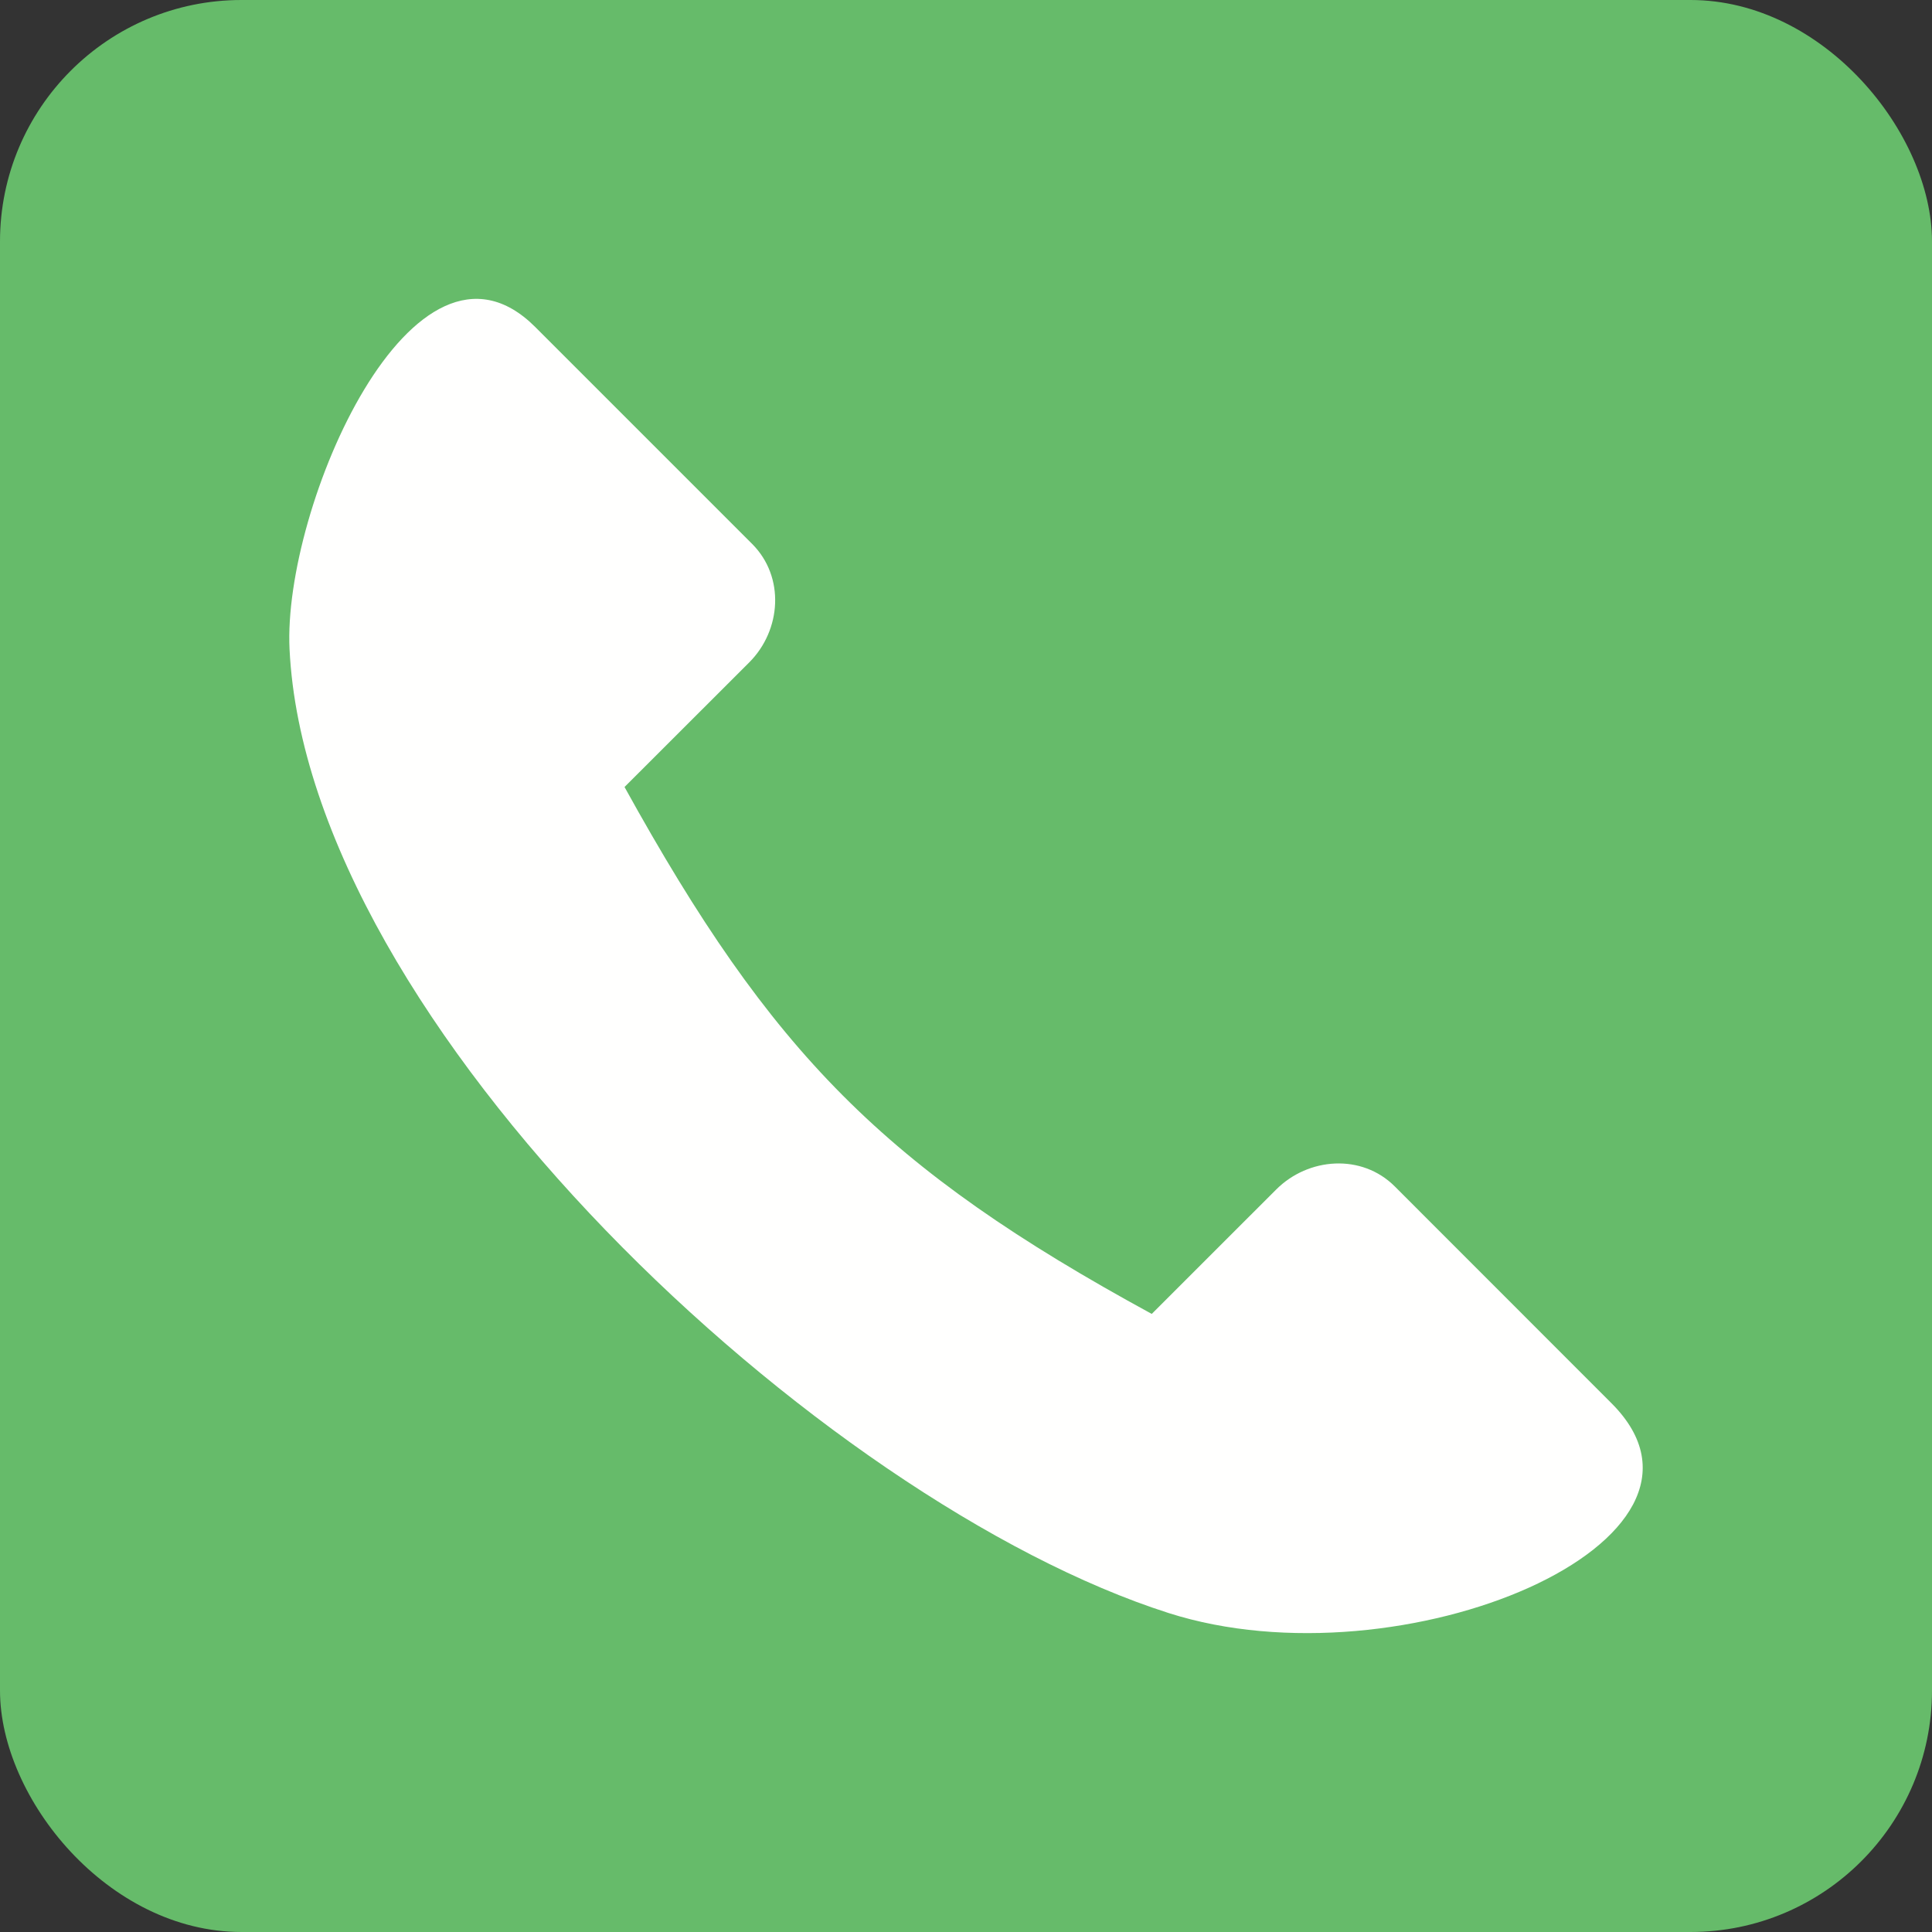
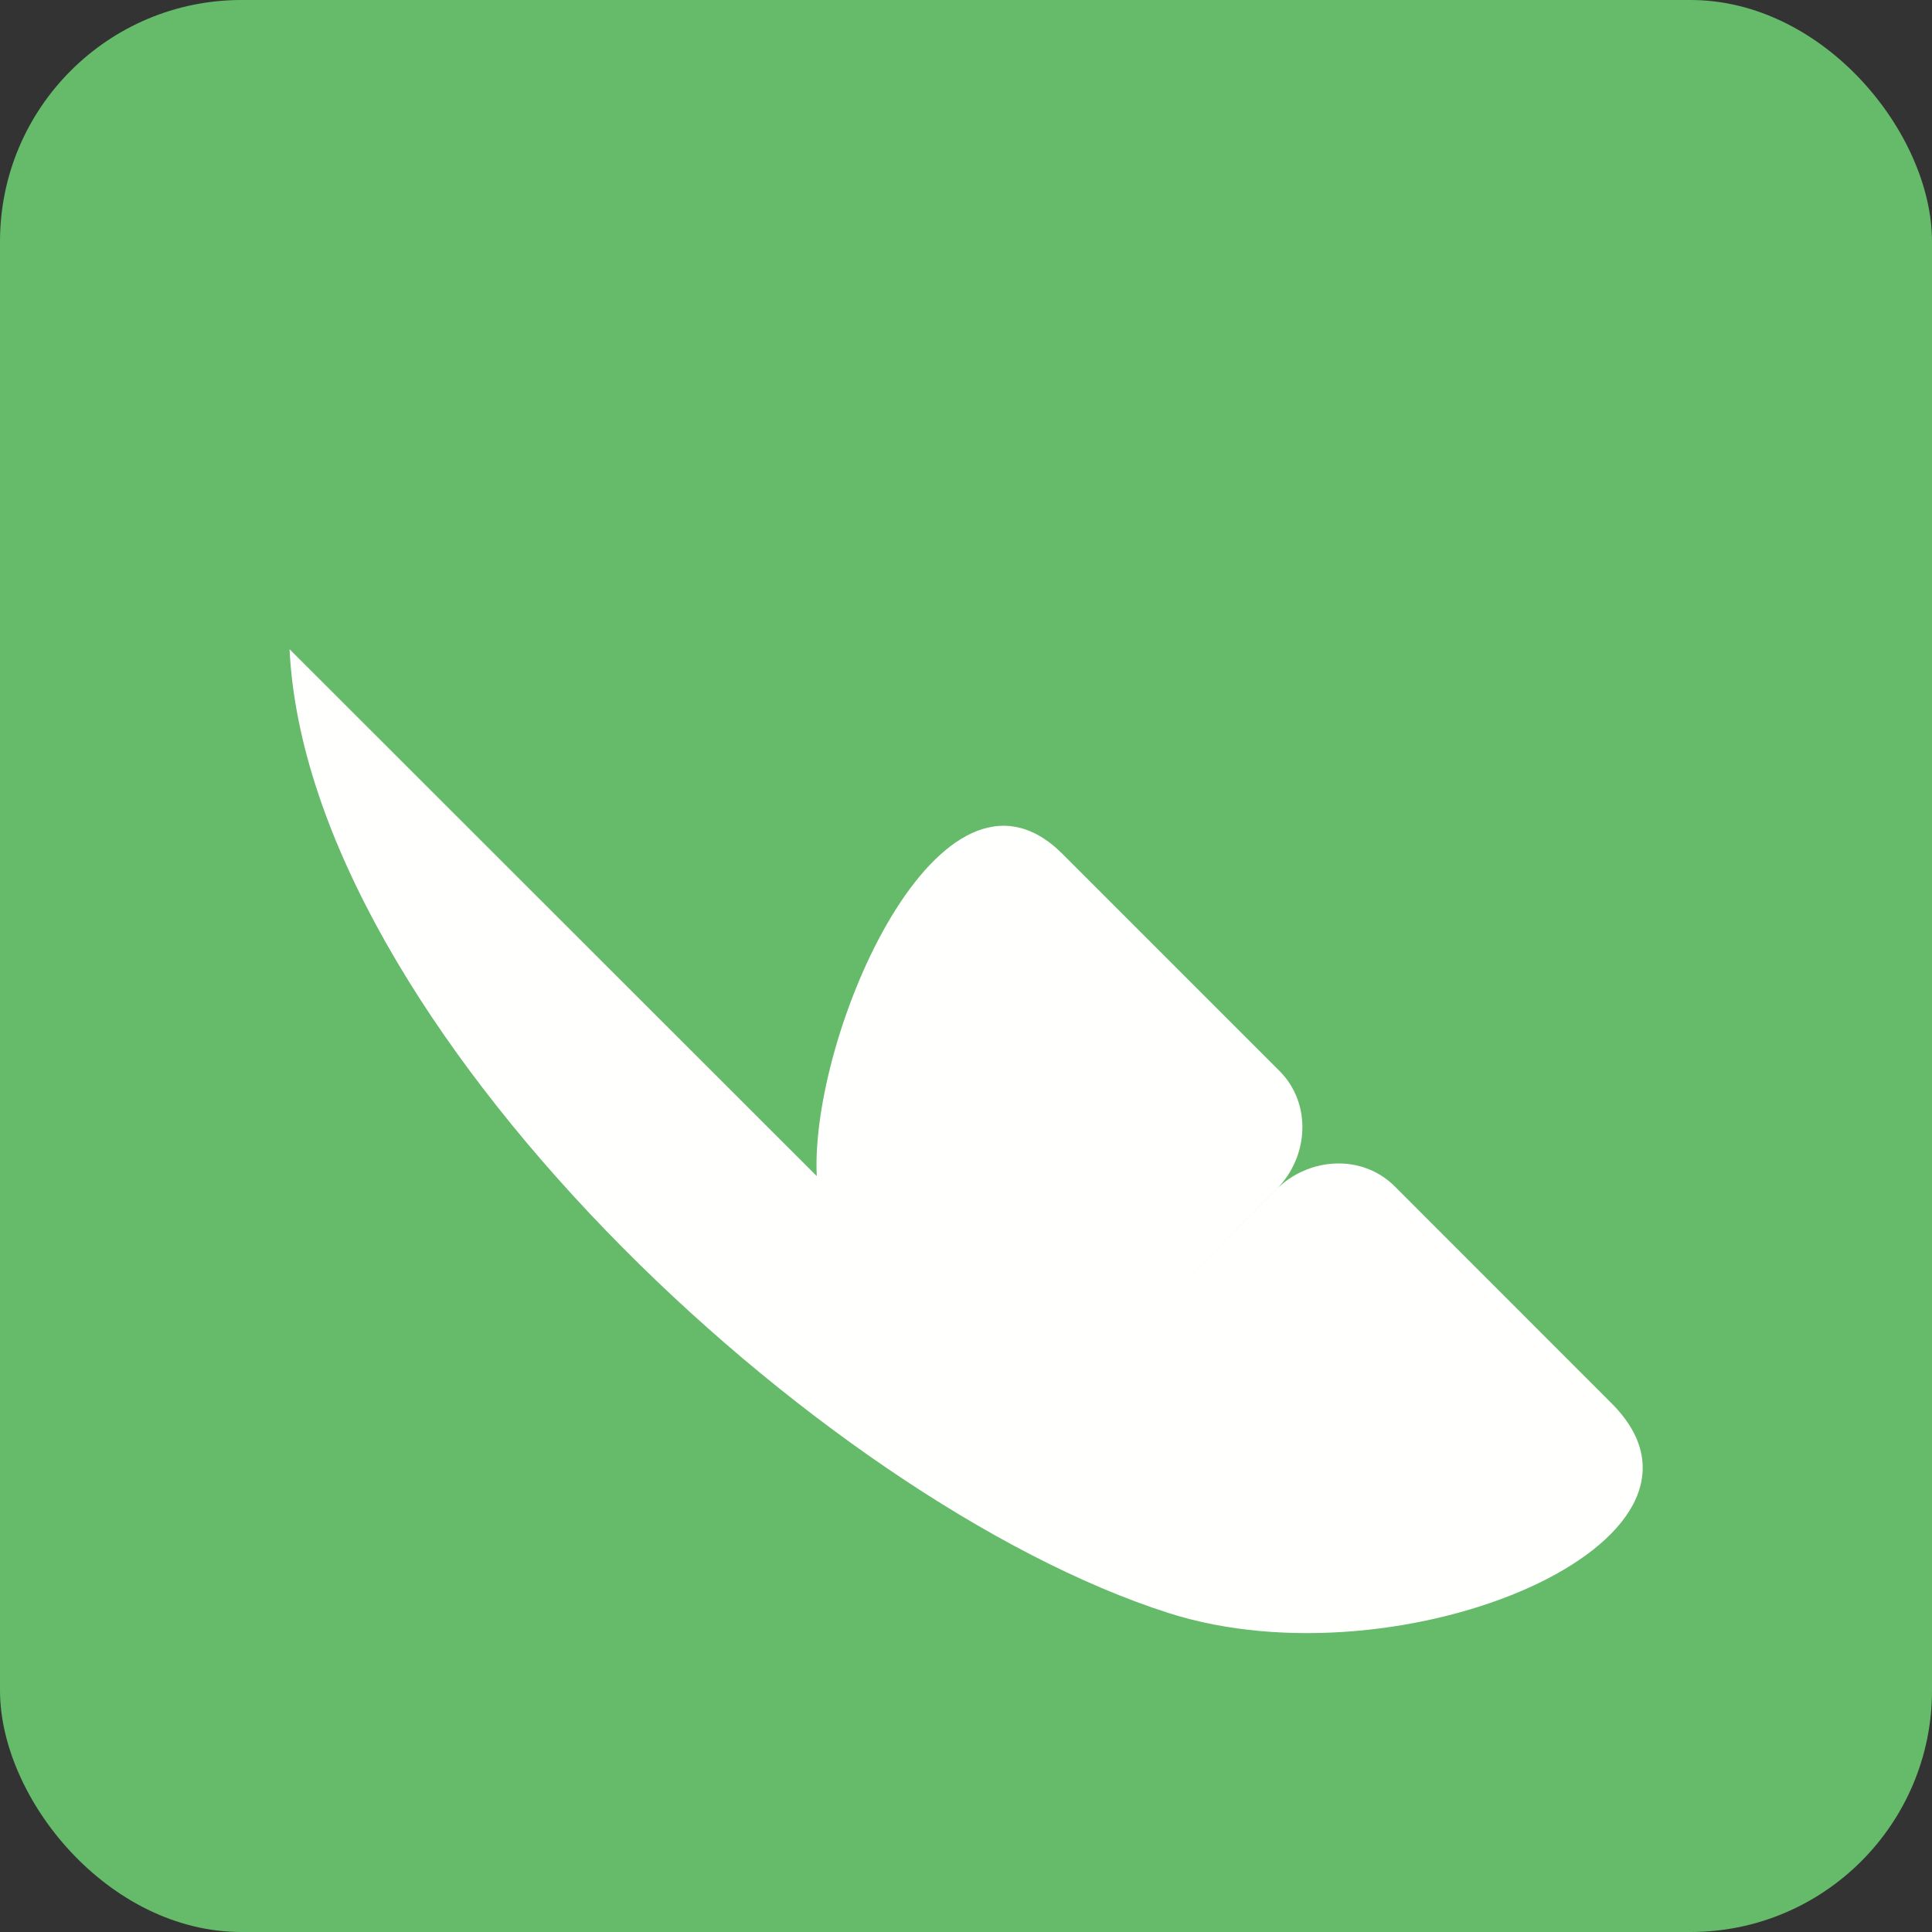
<svg xmlns="http://www.w3.org/2000/svg" xml:space="preserve" width="2048px" height="2048px" style="shape-rendering:geometricPrecision; text-rendering:geometricPrecision; image-rendering:optimizeQuality; fill-rule:evenodd; clip-rule:evenodd" viewBox="0 0 2048 2048">
  <rect x="0" y="0" width="2048" height="2048" fill="#333333" stroke="none" />
  <defs>
    <style type="text/css">
   
    .fil1 {fill:none}
    .fil0 {fill:#66BB6A}
    .fil2 {fill:#FFFFFE}
   
  </style>
  </defs>
  <g id="Layer_x0020_1">
    <rect class="fil0" width="2048" height="2048" rx="256.001" ry="256.001" />
    <g id="_424578152">
      <rect id="_424577384" class="fil1" width="2048" height="2048" />
-       <rect id="_424576592" class="fil1" x="255.999" y="255.999" width="1536" height="1536" />
    </g>
-     <path class="fil2" d="M306.929 688.186c19.365,397.666 563.413,904.053 931.882,1021.71 247.268,78.947 615.024,-76.782 469.499,-222.342l-229.771 -229.88c-34.936,-34.962 -91.554,-30.894 -125.693,3.235l-131.941 131.899c-283.842,-154.651 -402.938,-276.397 -558.879,-558.54l132.144 -132.036c34.189,-34.197 38.06,-90.731 3.099,-125.692l-229.864 -229.872c-128.647,-128.647 -267.813,191.15 -260.477,341.514z" />
+     <path class="fil2" d="M306.929 688.186c19.365,397.666 563.413,904.053 931.882,1021.71 247.268,78.947 615.024,-76.782 469.499,-222.342l-229.771 -229.88c-34.936,-34.962 -91.554,-30.894 -125.693,3.235l-131.941 131.899l132.144 -132.036c34.189,-34.197 38.06,-90.731 3.099,-125.692l-229.864 -229.872c-128.647,-128.647 -267.813,191.15 -260.477,341.514z" />
  </g>
</svg>